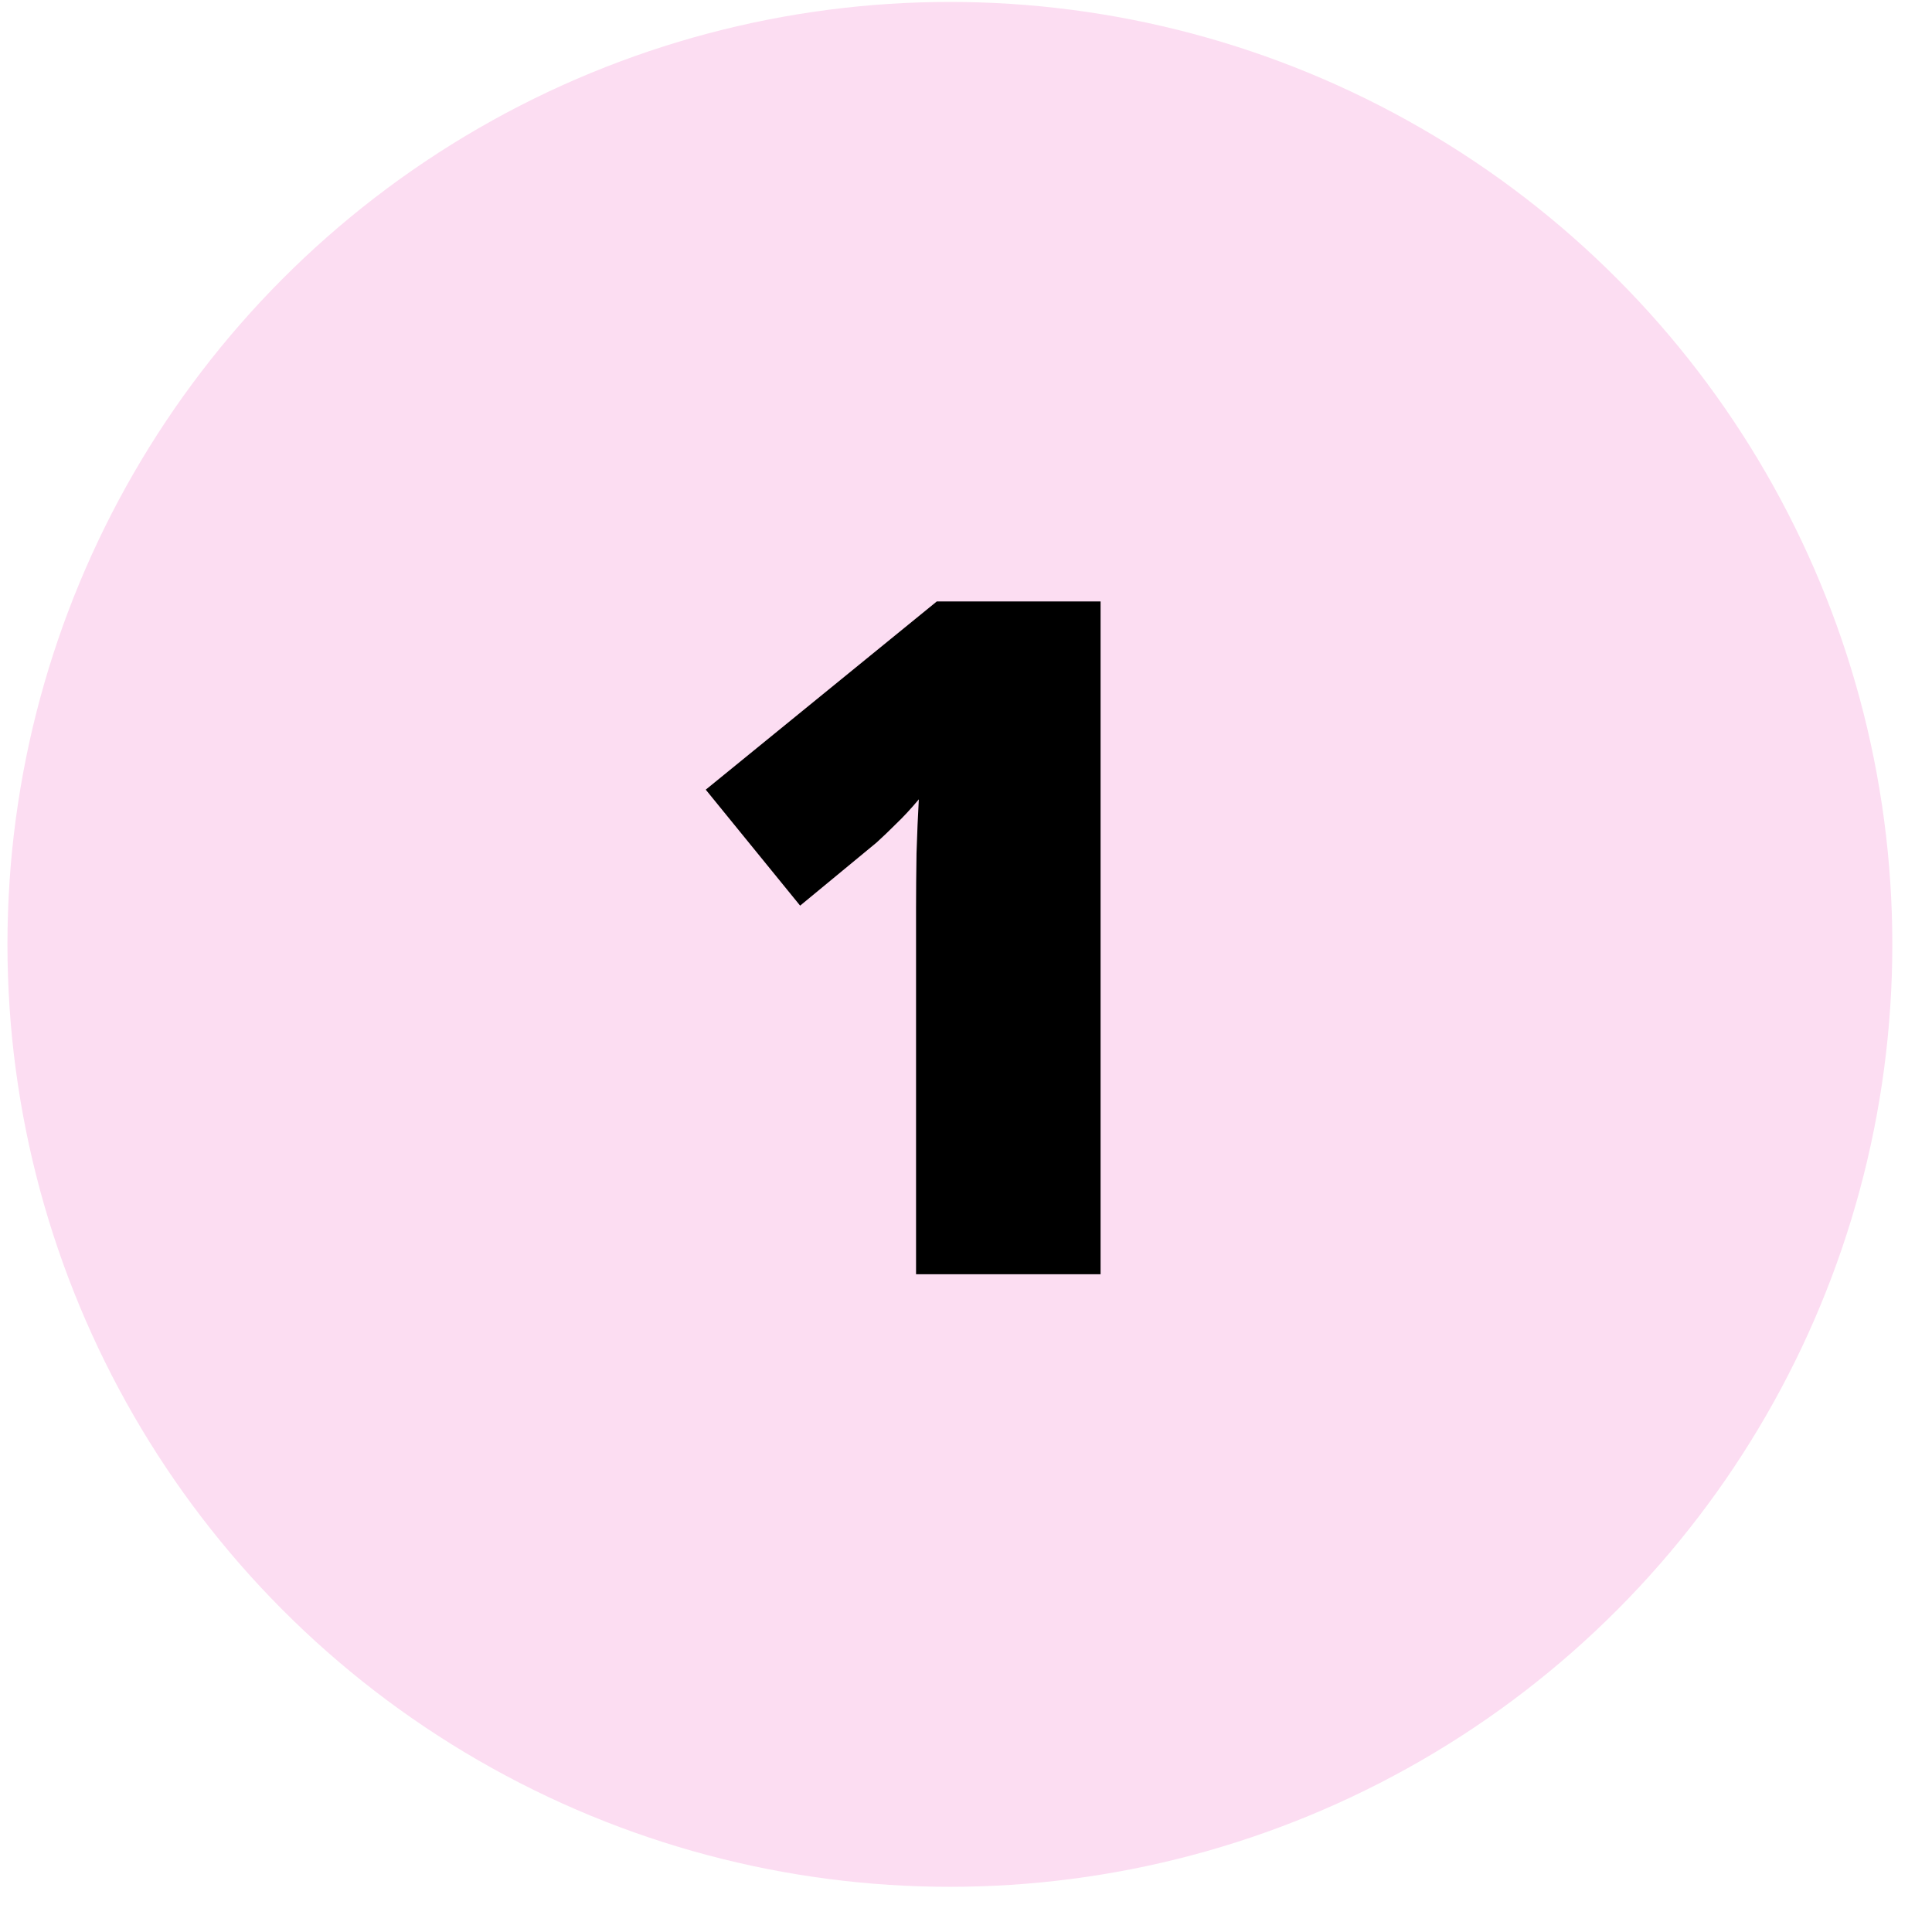
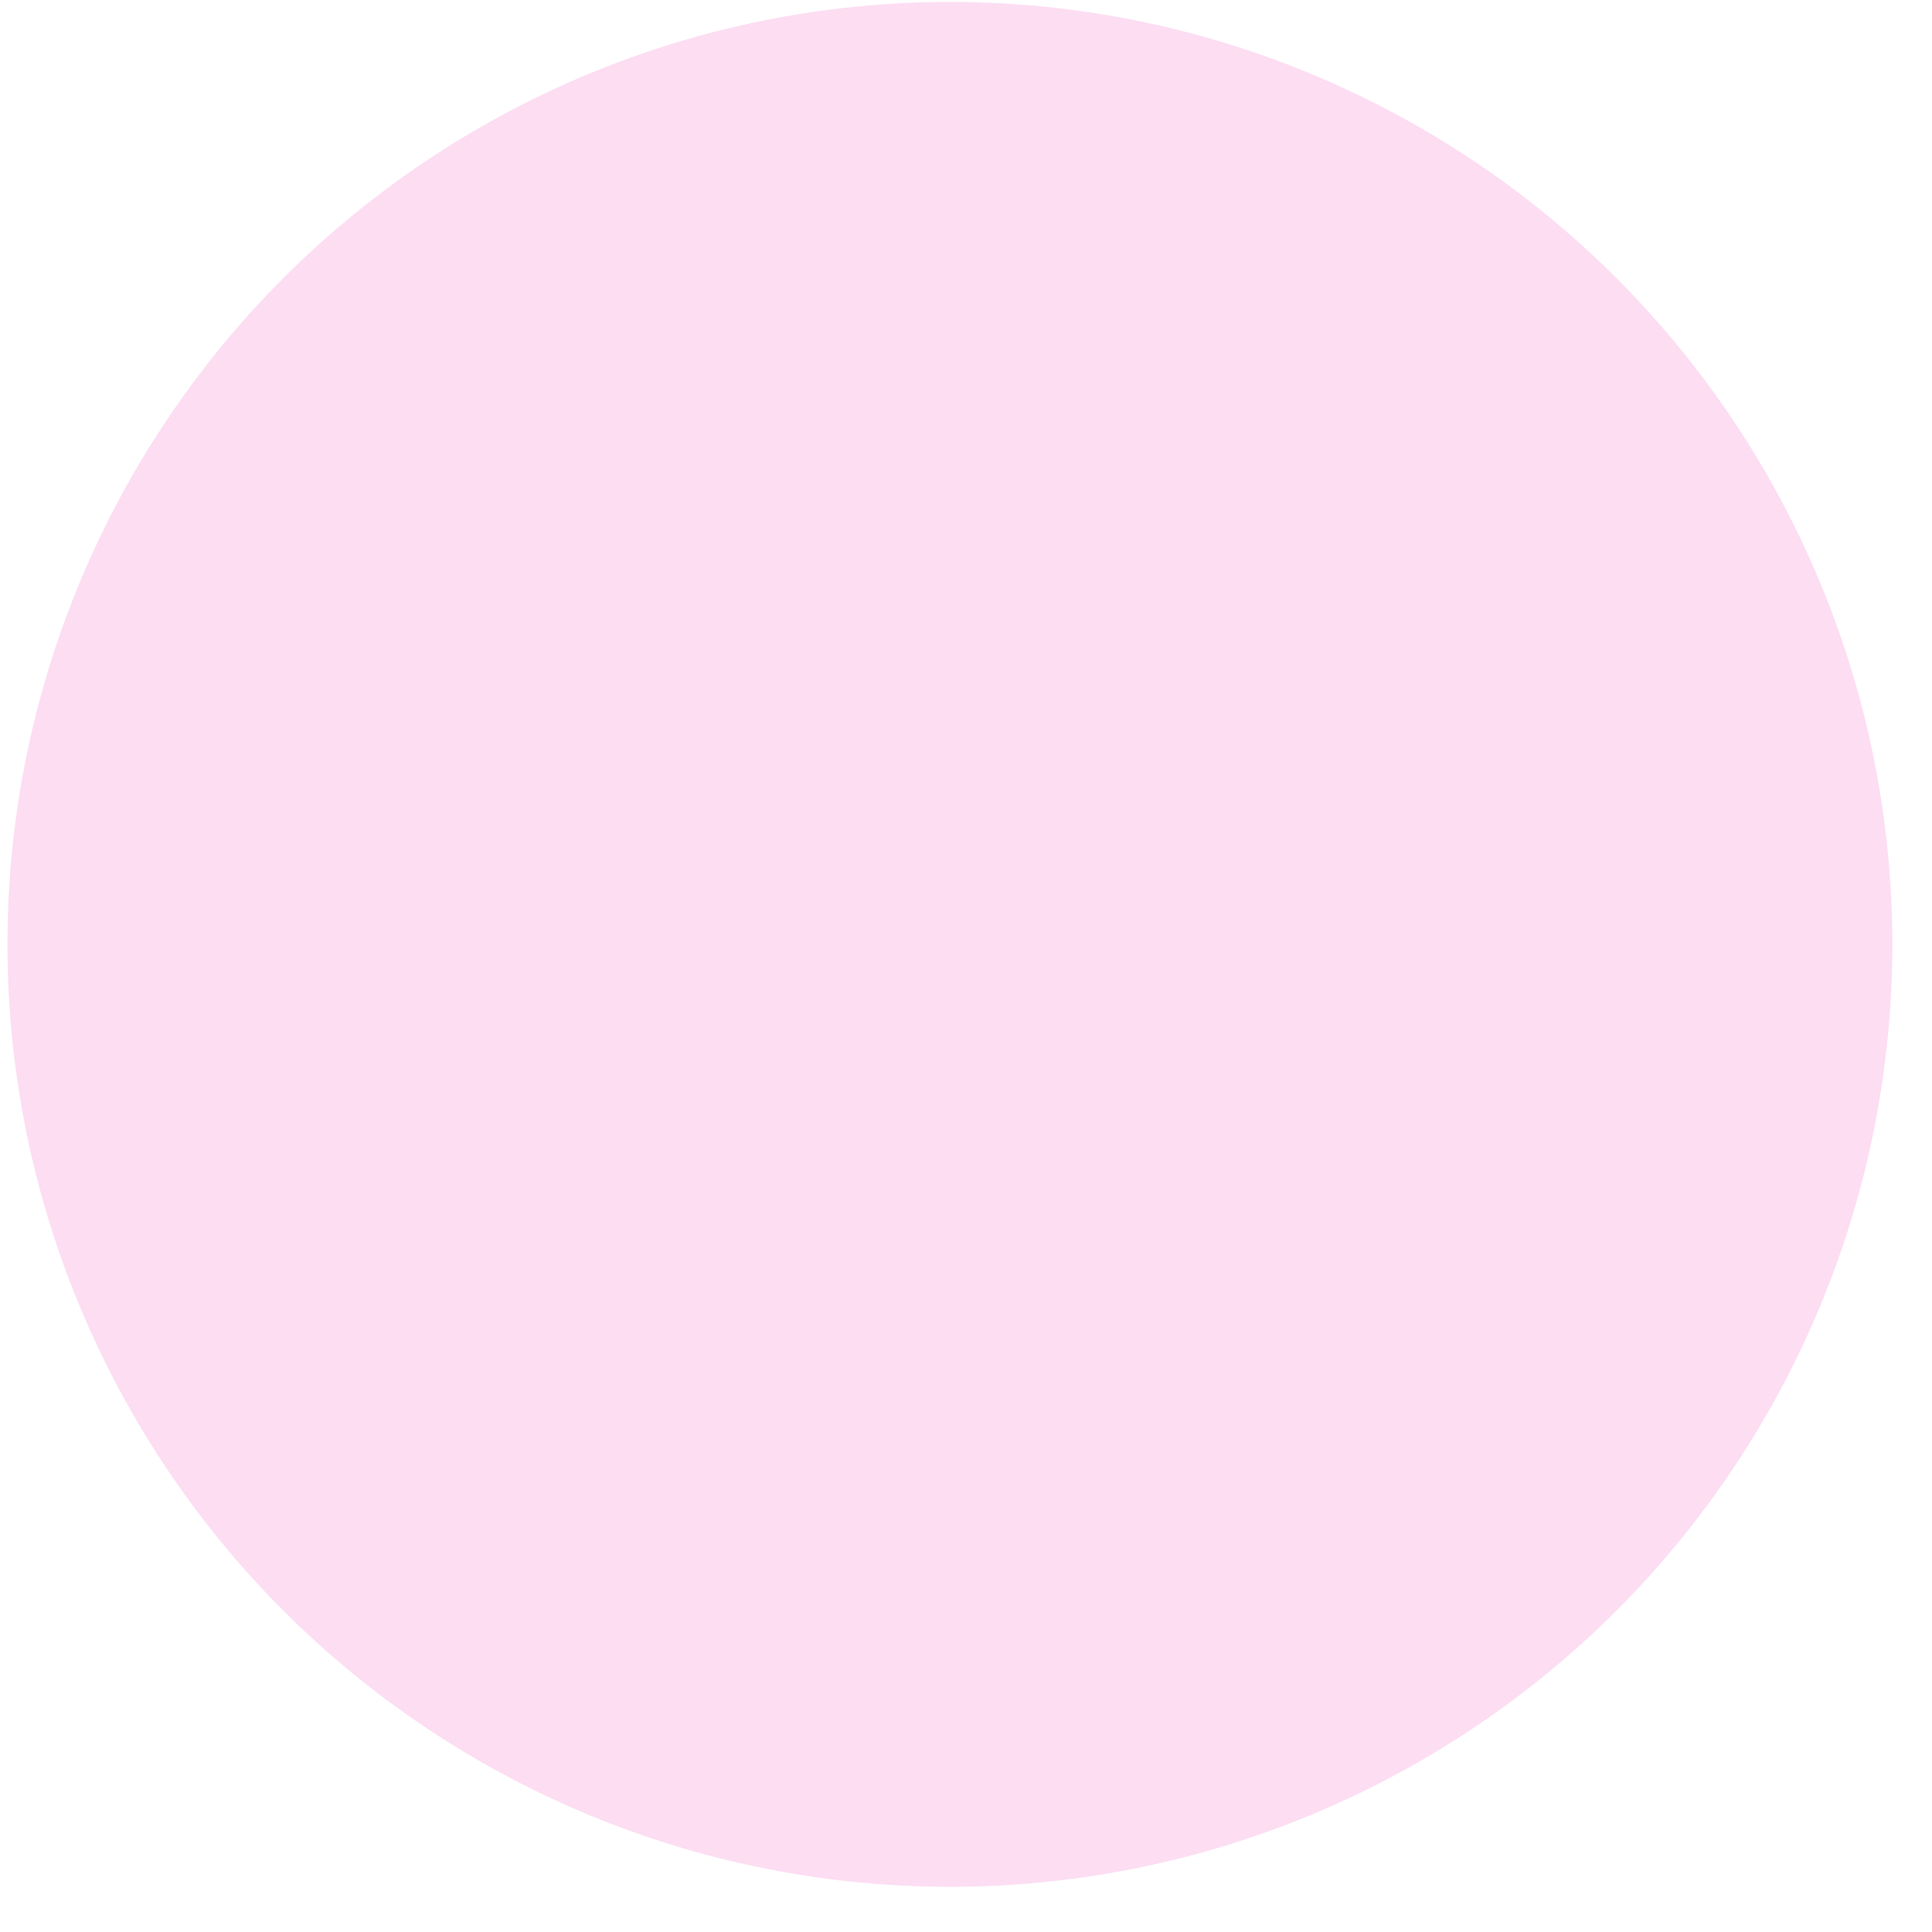
<svg xmlns="http://www.w3.org/2000/svg" width="41" height="41" viewBox="0 0 41 41" fill="none">
  <circle cx="20.158" cy="20.041" r="20" fill="#FCDDF2" />
-   <path d="M23.356 27.041H19.44V19.98C19.44 19.85 19.44 19.613 19.44 19.268C19.44 18.916 19.444 18.529 19.45 18.105C19.463 17.682 19.48 17.301 19.499 16.963C19.33 17.165 19.17 17.337 19.02 17.48C18.877 17.624 18.737 17.757 18.601 17.881L16.98 19.219L14.977 16.758L19.88 12.764H23.356V27.041Z" fill="black" />
</svg>